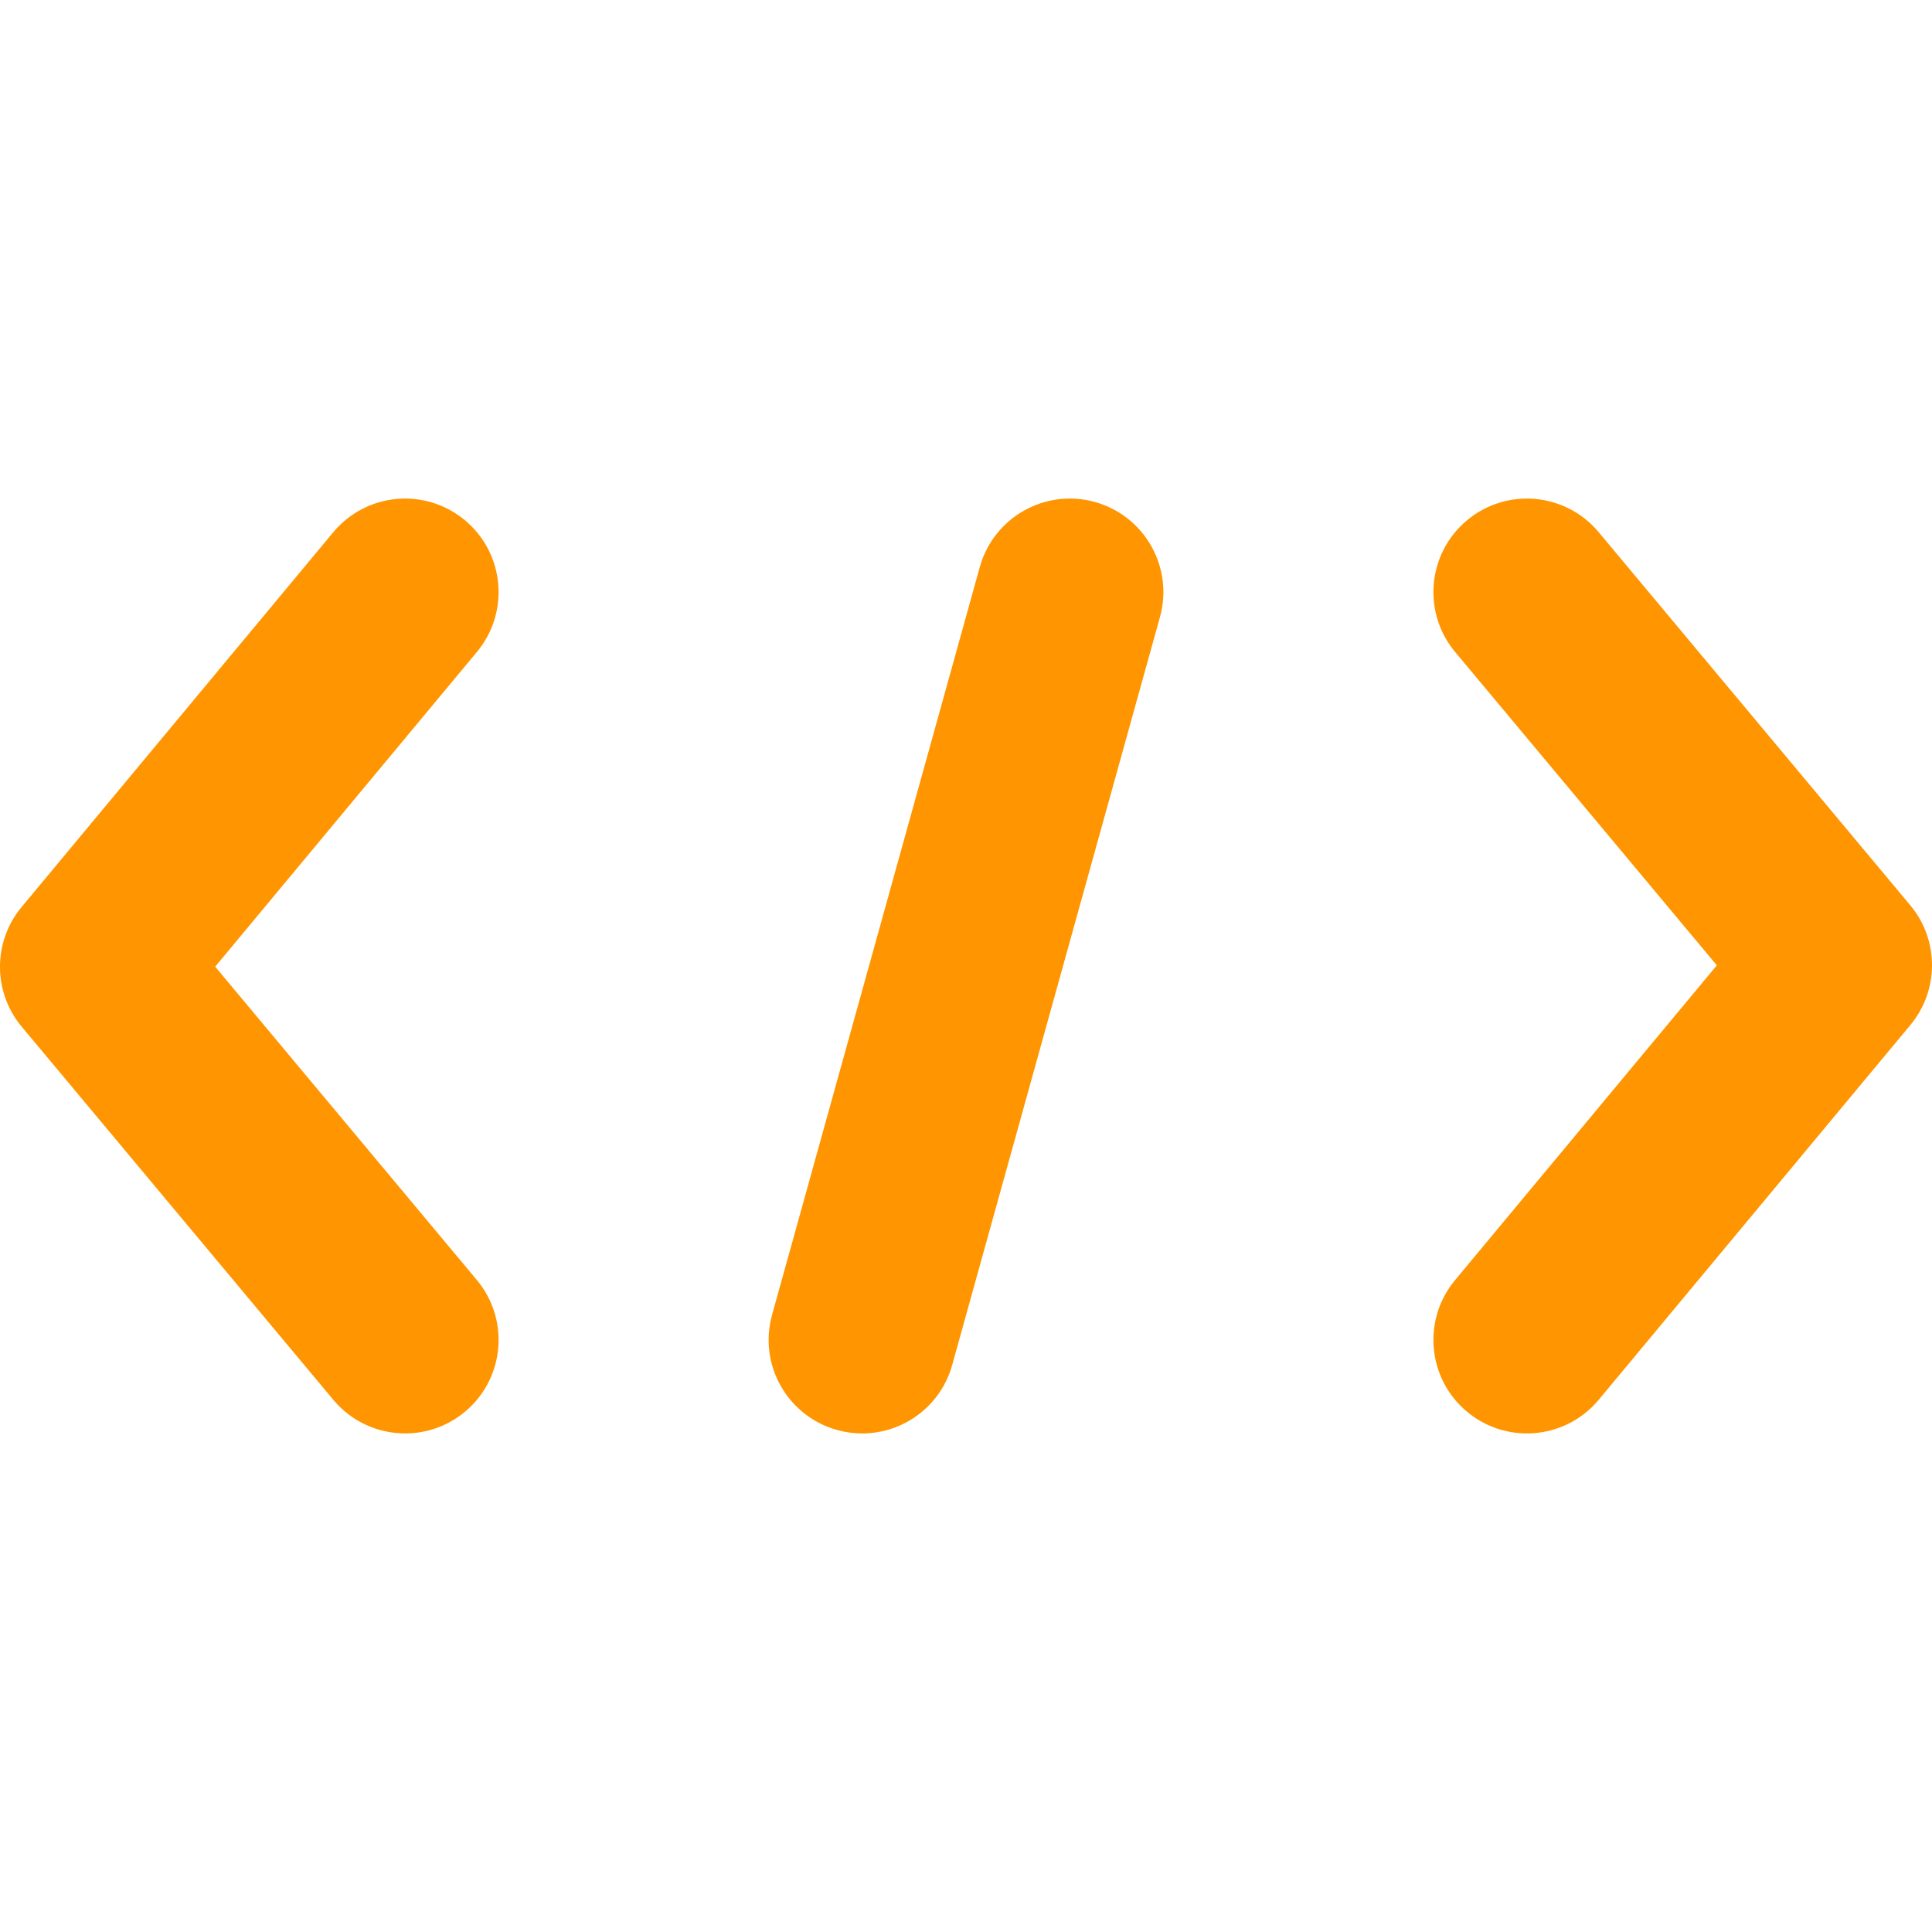
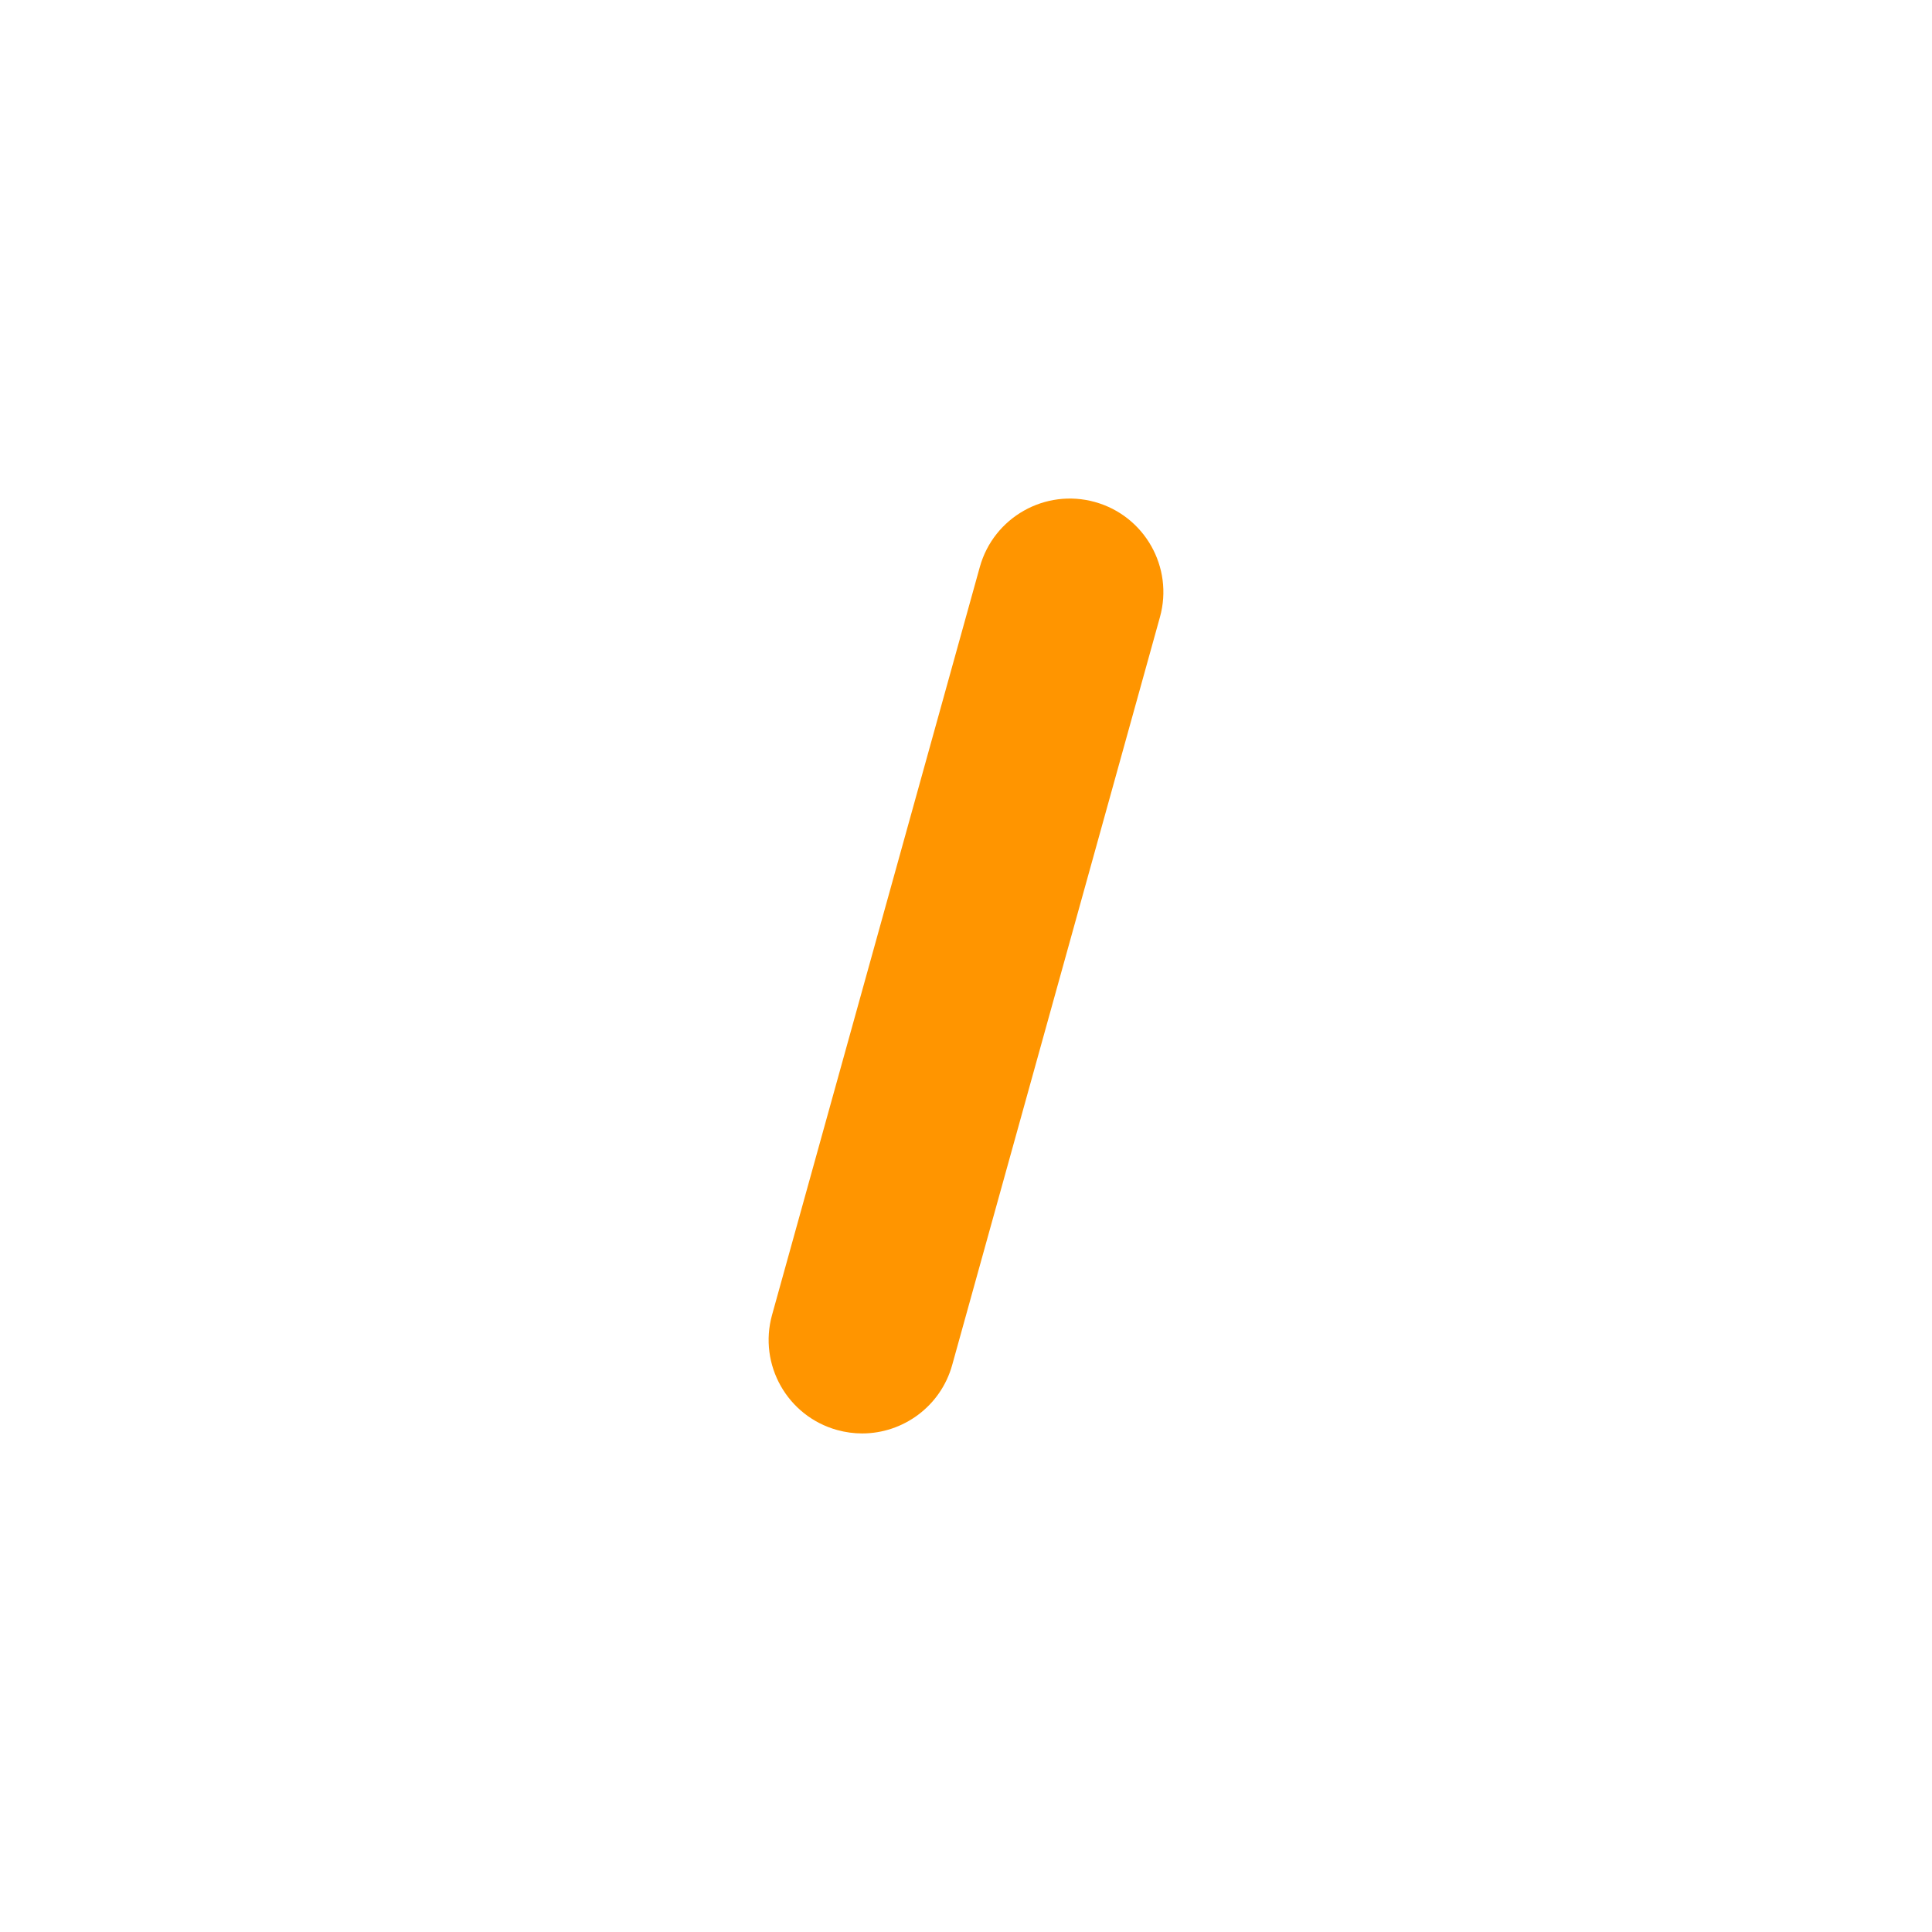
<svg xmlns="http://www.w3.org/2000/svg" version="1.1" id="Capa_1" x="0px" y="0px" viewBox="0 0 310 310" style="enable-background:new 0 0 310 310;" xml:space="preserve" width="300" height="300">
  <g width="100%" height="100%" transform="matrix(1,0,0,1,0,0)">
    <g>
      <path d="M175.682,80.547c-7.981-2.217-16.249,2.456-18.467,10.438l-33.334,120c-2.217,7.982,2.456,16.25,10.438,18.467&#10;&#09;&#09;c1.343,0.373,2.694,0.551,4.023,0.551c6.57,0,12.6-4.35,14.444-10.989l33.334-120C188.337,91.033,183.664,82.764,175.682,80.547z" fill="#ff9500" fill-opacity="1" data-original-color="#000000ff" stroke="none" stroke-opacity="1" />
-       <path d="M74.591,83.467c-6.37-5.298-15.828-4.428-21.124,1.942l-50,60.128c-4.63,5.568-4.622,13.648,0.02,19.206l50,59.872&#10;&#09;&#09;c2.967,3.553,7.229,5.386,11.521,5.386c3.391,0,6.801-1.144,9.607-3.487c6.359-5.31,7.209-14.77,1.899-21.128l-41.987-50.277&#10;&#09;&#09;l42.007-50.517C81.83,98.221,80.96,88.763,74.591,83.467z" fill="#ff9500" fill-opacity="1" data-original-color="#000000ff" stroke="none" stroke-opacity="1" />
-       <path d="M306.513,145.257l-50-59.871c-5.31-6.359-14.77-7.208-21.128-1.898c-6.359,5.31-7.208,14.77-1.898,21.128l41.987,50.277&#10;&#09;&#09;l-42.007,50.517c-5.297,6.37-4.427,15.828,1.942,21.124c2.802,2.331,6.202,3.467,9.583,3.467c4.303,0,8.575-1.842,11.541-5.41&#10;&#09;&#09;l50-60.128C311.163,158.894,311.155,150.814,306.513,145.257z" fill="#ff9500" fill-opacity="1" data-original-color="#000000ff" stroke="none" stroke-opacity="1" />
    </g>
    <g>
</g>
    <g>
</g>
    <g>
</g>
    <g>
</g>
    <g>
</g>
    <g>
</g>
    <g>
</g>
    <g>
</g>
    <g>
</g>
    <g>
</g>
    <g>
</g>
    <g>
</g>
    <g>
</g>
    <g>
</g>
    <g>
</g>
  </g>
</svg>